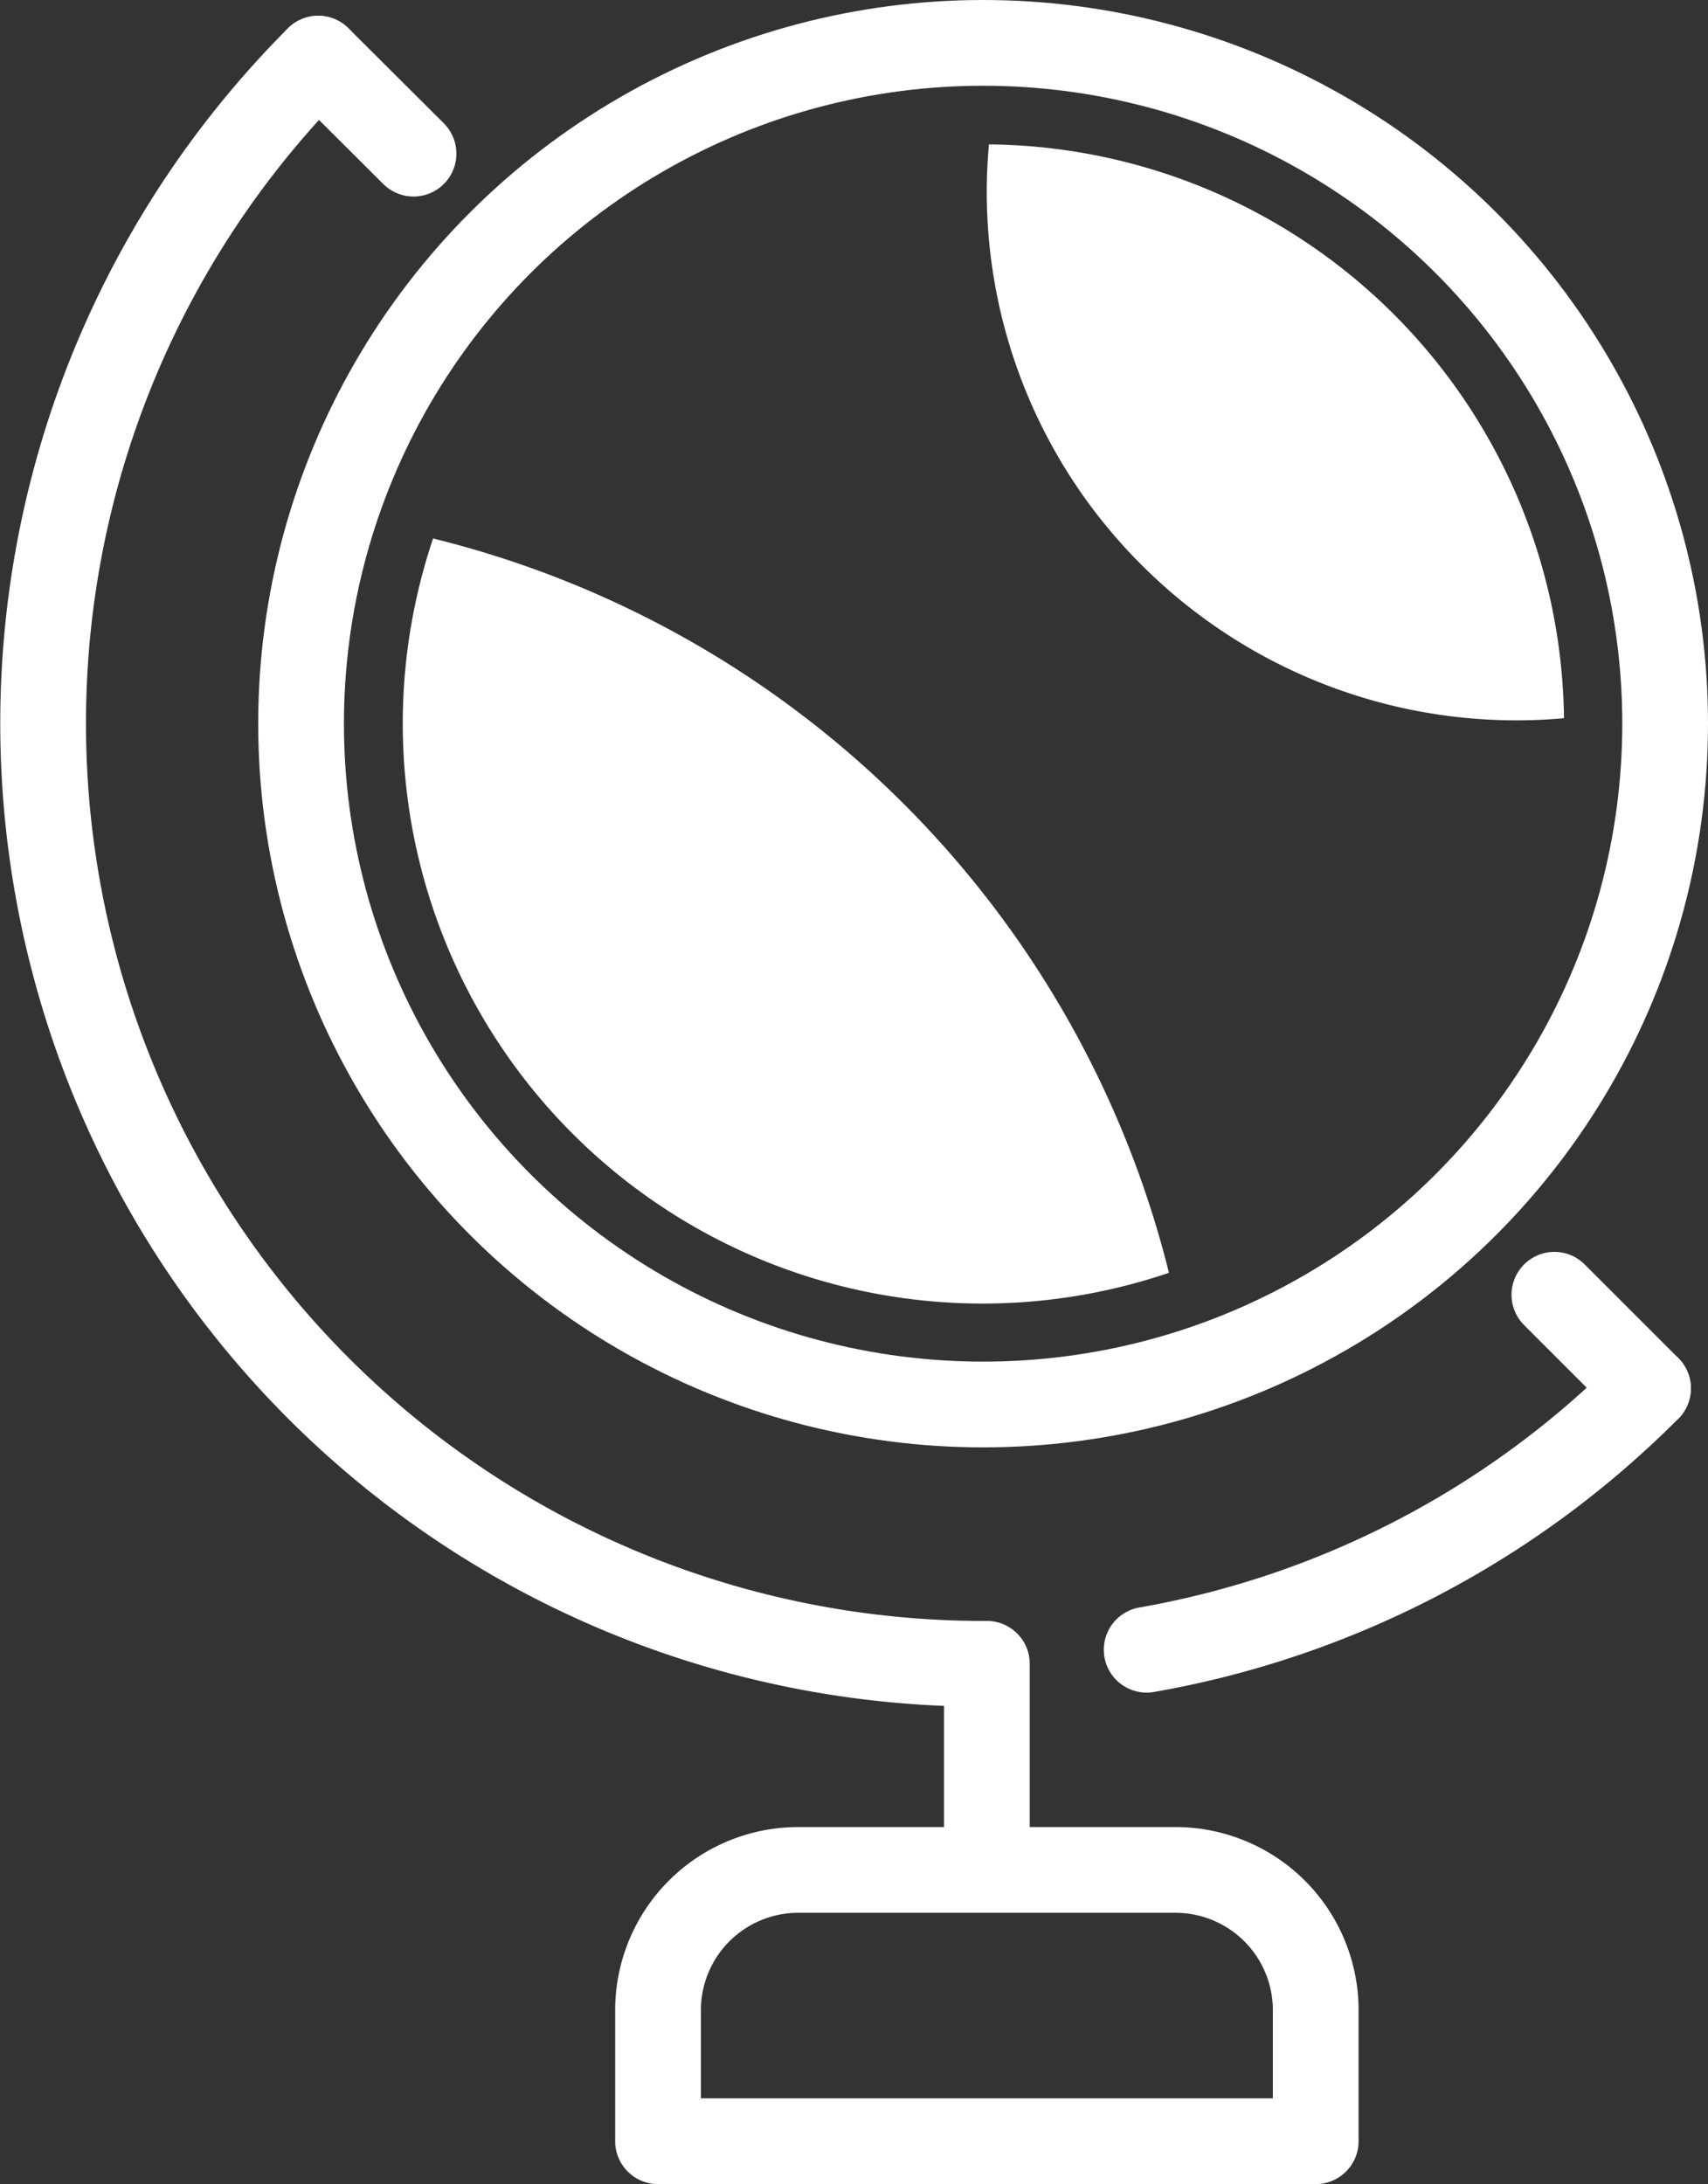
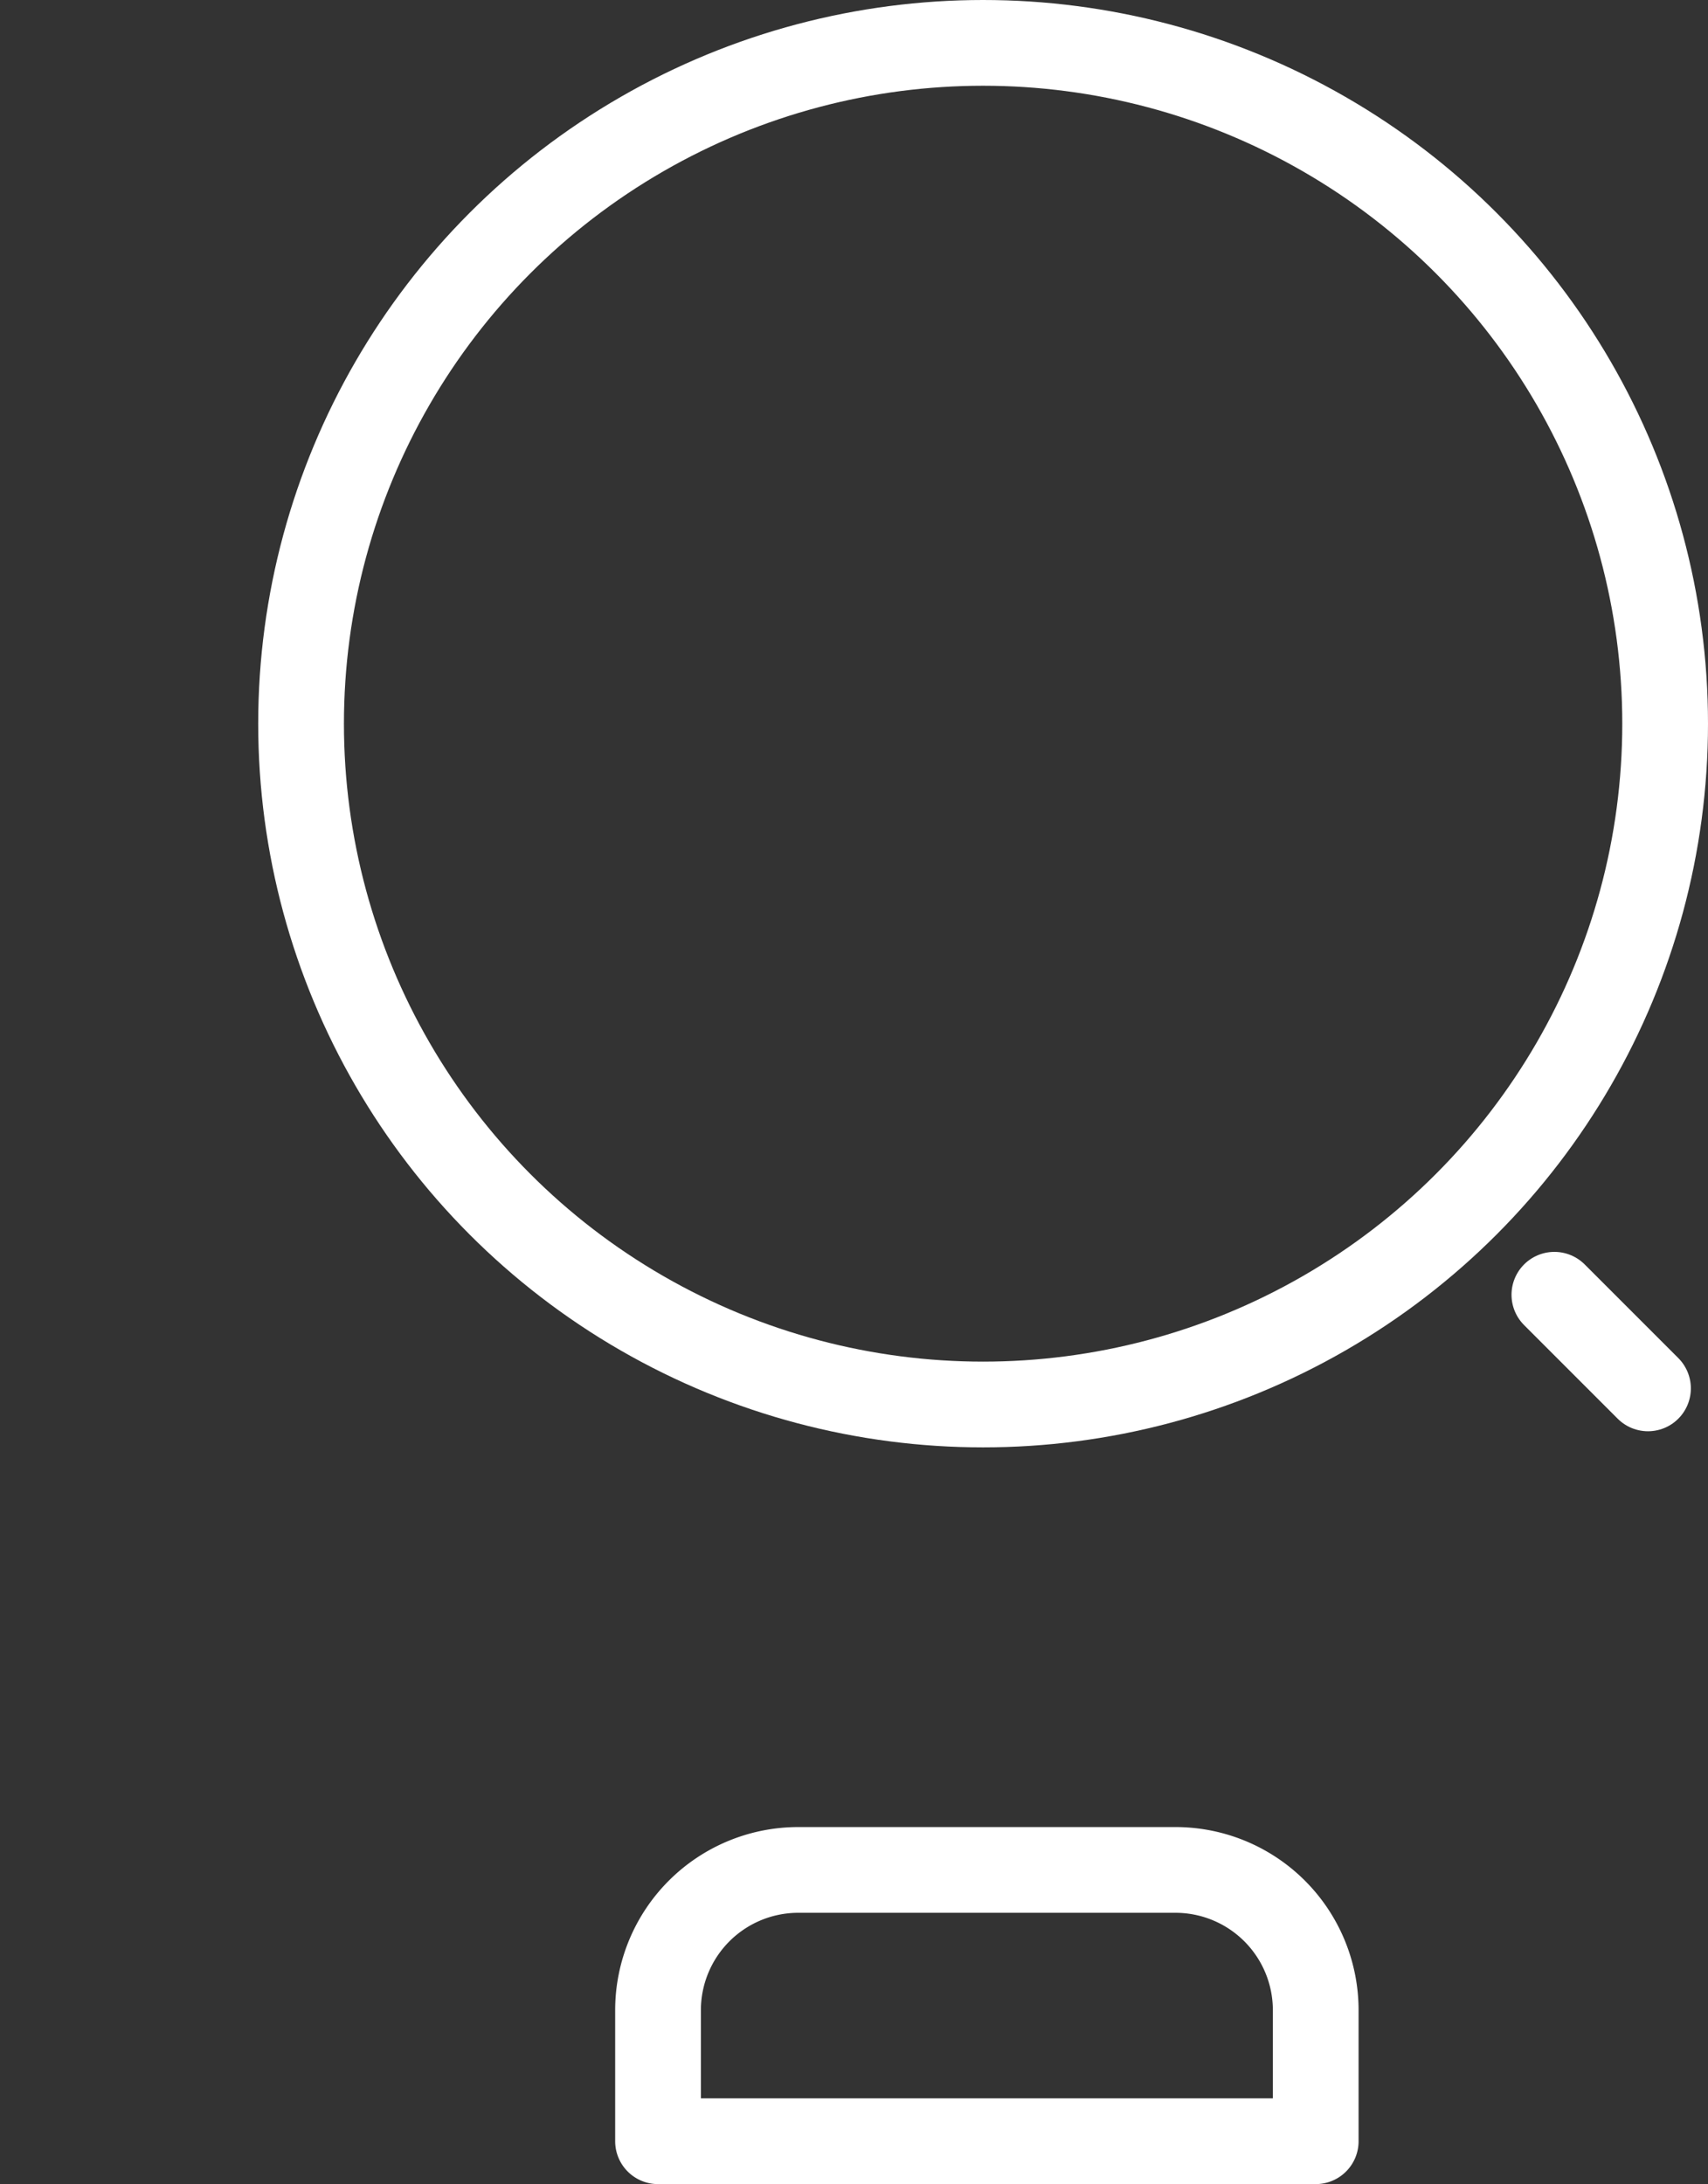
<svg xmlns="http://www.w3.org/2000/svg" id="Vrstva_1" data-name="Vrstva 1" viewBox="0 0 49.81 63.68">
  <rect x="0" y="0" width="49.81" height="63.68" fill="#333333" stroke="none" />
  <defs>
    <style>.cls-1{fill:none;stroke:#fff;stroke-linecap:round;stroke-linejoin:round;stroke-width:2.5px;}.cls-2{fill:#fff;}</style>
  </defs>
  <g id="Group_512" data-name="Group 512">
    <g id="Group_504" data-name="Group 504">
-       <path id="Path_844" data-name="Path 844" class="cls-1" d="M58.53,66.26a27.26,27.26,0,0,0,14.62-7.62" transform="translate(-25.09 -18.16)" />
      <line id="Line_70" data-name="Line 70" class="cls-1" x1="45.33" y1="37.75" x2="48.06" y2="40.48" />
-       <line id="Line_71" data-name="Line 71" class="cls-1" x1="9.28" y1="1.71" x2="12.06" y2="4.48" />
      <ellipse id="Ellipse_17" data-name="Ellipse 17" class="cls-1" cx="28.67" cy="21.1" rx="19.89" ry="19.85" />
-       <path id="Path_845" data-name="Path 845" class="cls-2" d="M58.39,34.64A15.45,15.45,0,0,0,70.7,39.1,16.93,16.93,0,0,0,53.93,22.37,15.35,15.35,0,0,0,58.39,34.64Z" transform="translate(-25.09 -18.16)" />
-       <path id="Path_846" data-name="Path 846" class="cls-2" d="M37.72,33.86A16.91,16.91,0,0,0,59.18,55.27,29.35,29.35,0,0,0,37.72,33.86Z" transform="translate(-25.09 -18.16)" />
-       <path id="Path_847" data-name="Path 847" class="cls-1" d="M34.37,19.87a27.42,27.42,0,0,0,19.5,46.8v6" transform="translate(-25.09 -18.16)" />
      <path id="Path_848" data-name="Path 848" class="cls-1" d="M63.46,76.77a4.09,4.09,0,0,0-4.09-4.09h-11a4.09,4.09,0,0,0-4.09,4.09v3.82H63.46Z" transform="translate(-25.09 -18.16)" />
    </g>
  </g>
</svg>